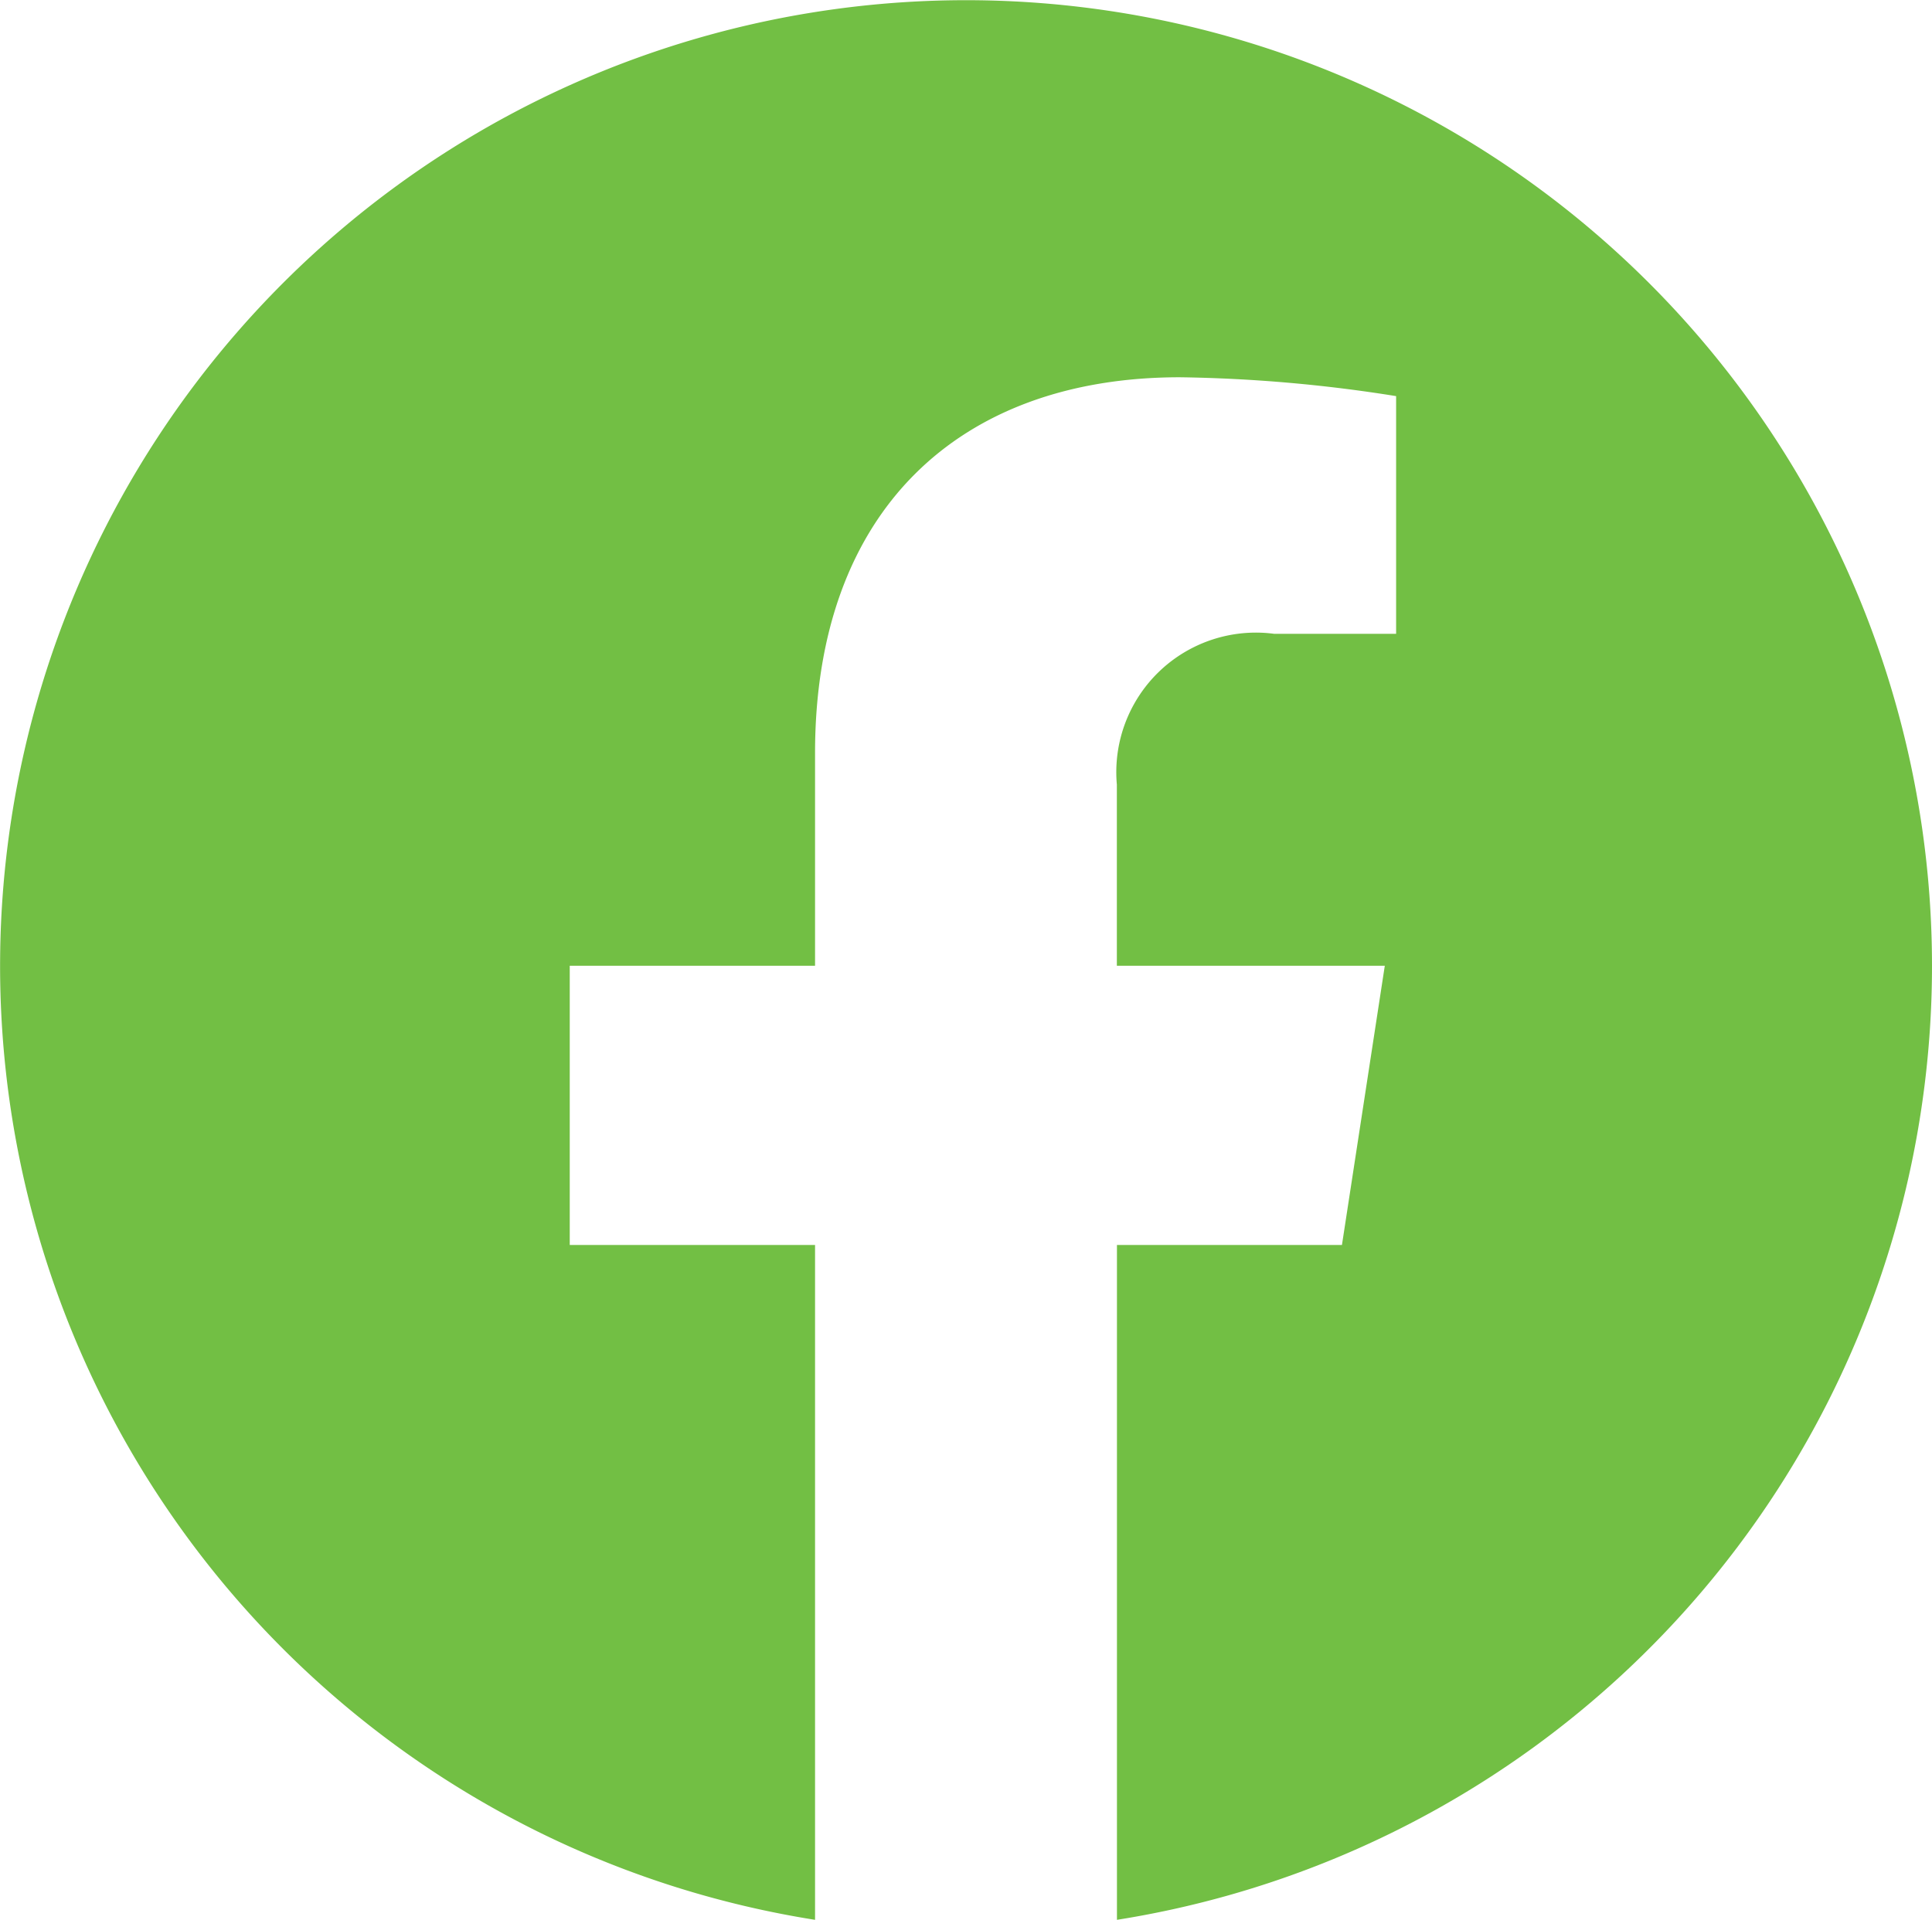
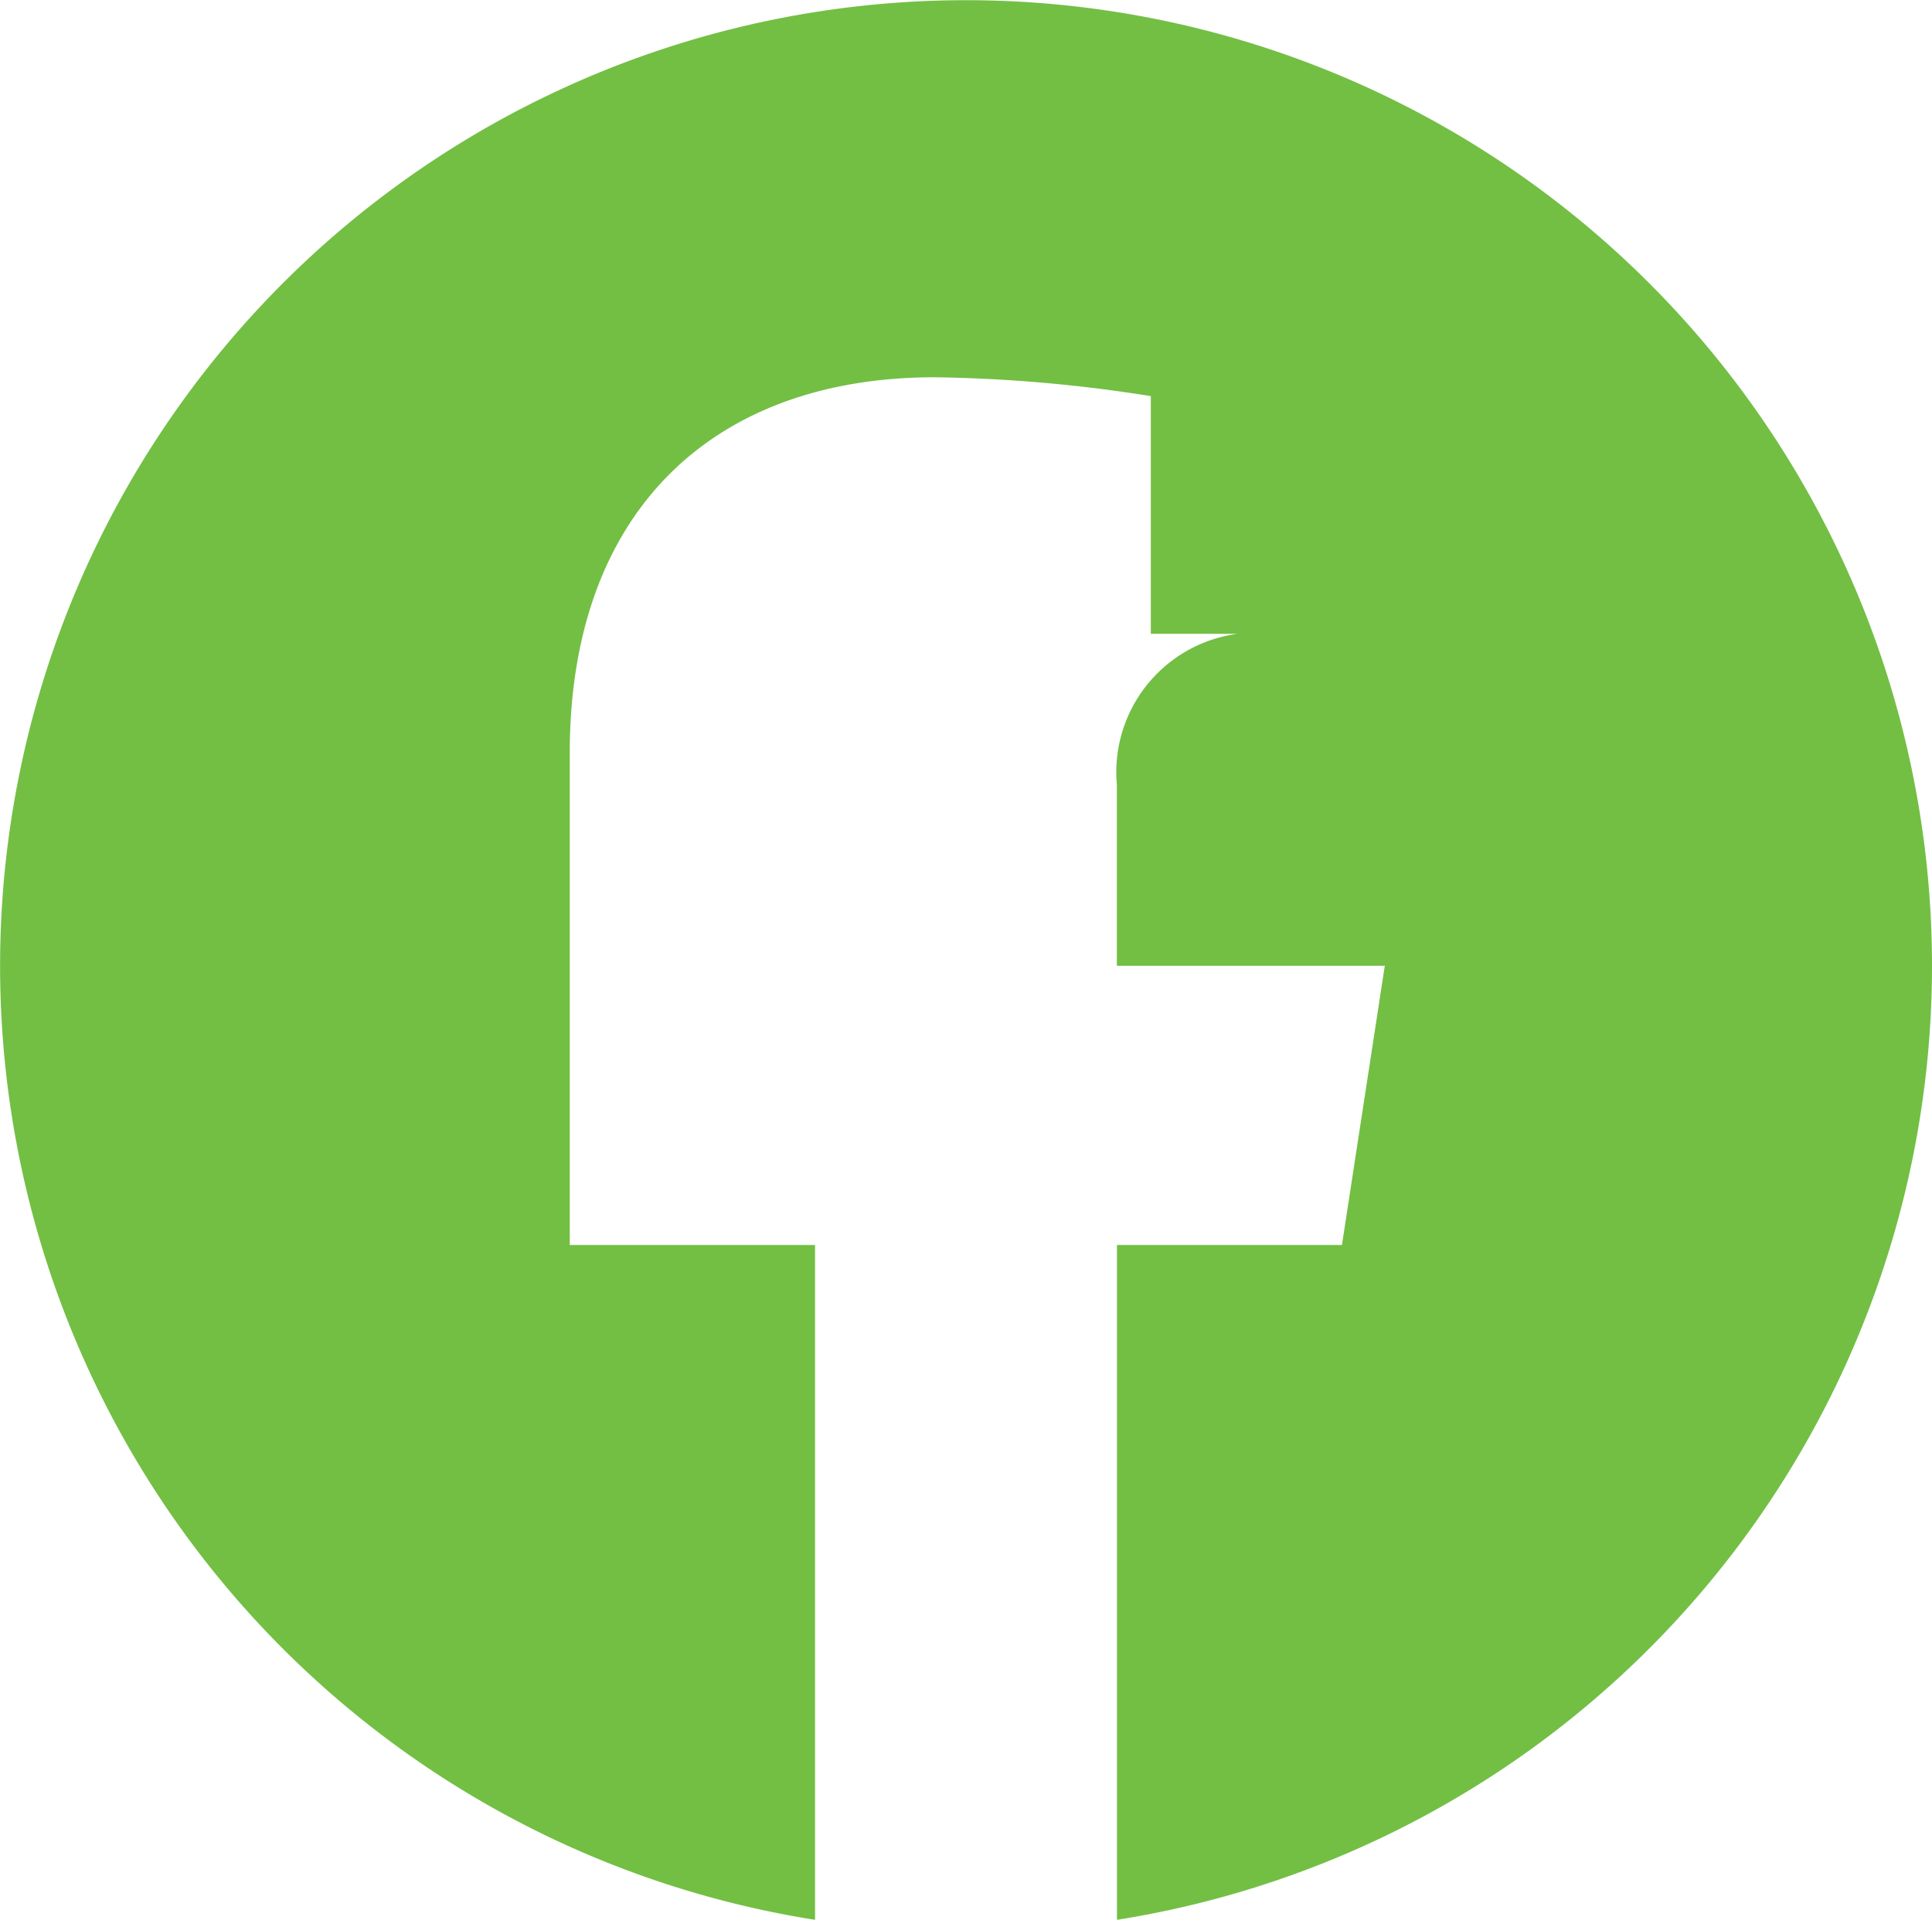
<svg xmlns="http://www.w3.org/2000/svg" width="21.509" height="21.378" viewBox="0 0 21.509 21.378">
-   <path id="Caminho_314" data-name="Caminho 314" d="M21.509,10.754A10.754,10.754,0,1,0,9.074,21.378V13.863H6.343V10.754H9.074V8.385c0-2.7,1.606-4.184,4.062-4.184a16.538,16.538,0,0,1,2.407.21V7.058H14.187a1.554,1.554,0,0,0-1.753,1.679v2.017h2.983l-.477,3.109H12.435v7.515A10.757,10.757,0,0,0,21.509,10.754Z" fill="#72bf44" />
+   <path id="Caminho_314" data-name="Caminho 314" d="M21.509,10.754A10.754,10.754,0,1,0,9.074,21.378V13.863H6.343V10.754V8.385c0-2.7,1.606-4.184,4.062-4.184a16.538,16.538,0,0,1,2.407.21V7.058H14.187a1.554,1.554,0,0,0-1.753,1.679v2.017h2.983l-.477,3.109H12.435v7.515A10.757,10.757,0,0,0,21.509,10.754Z" fill="#72bf44" />
</svg>